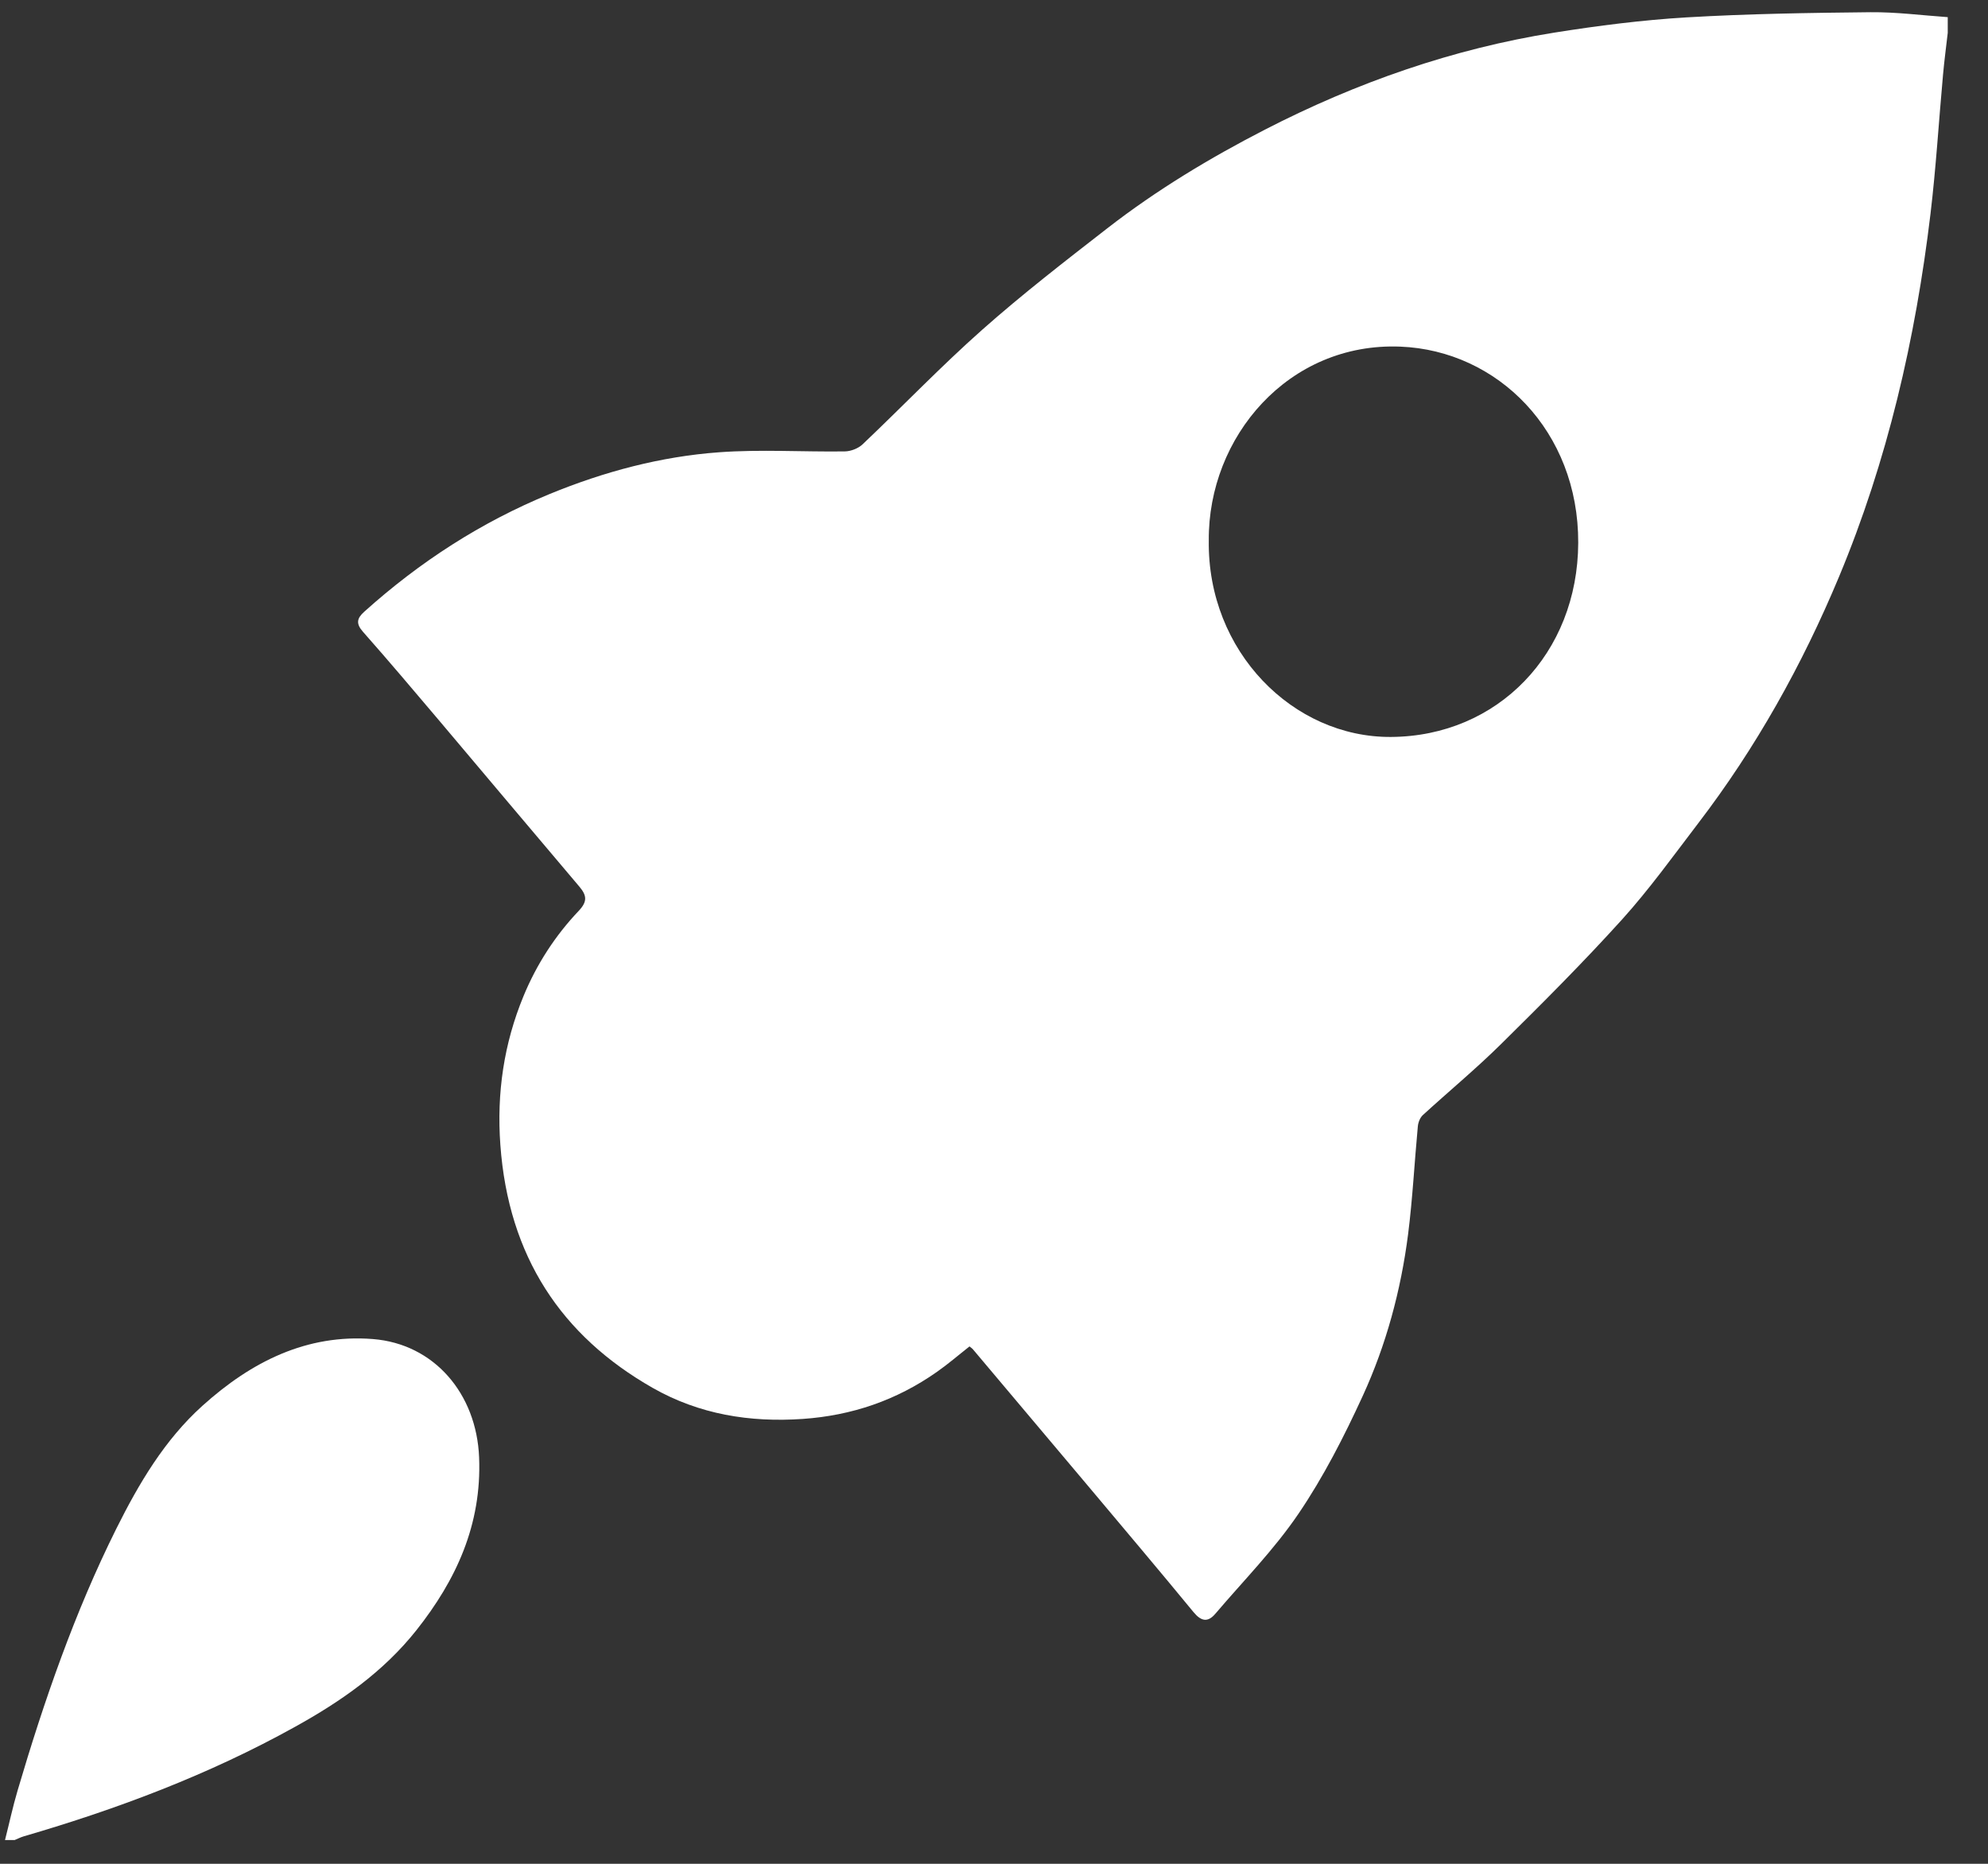
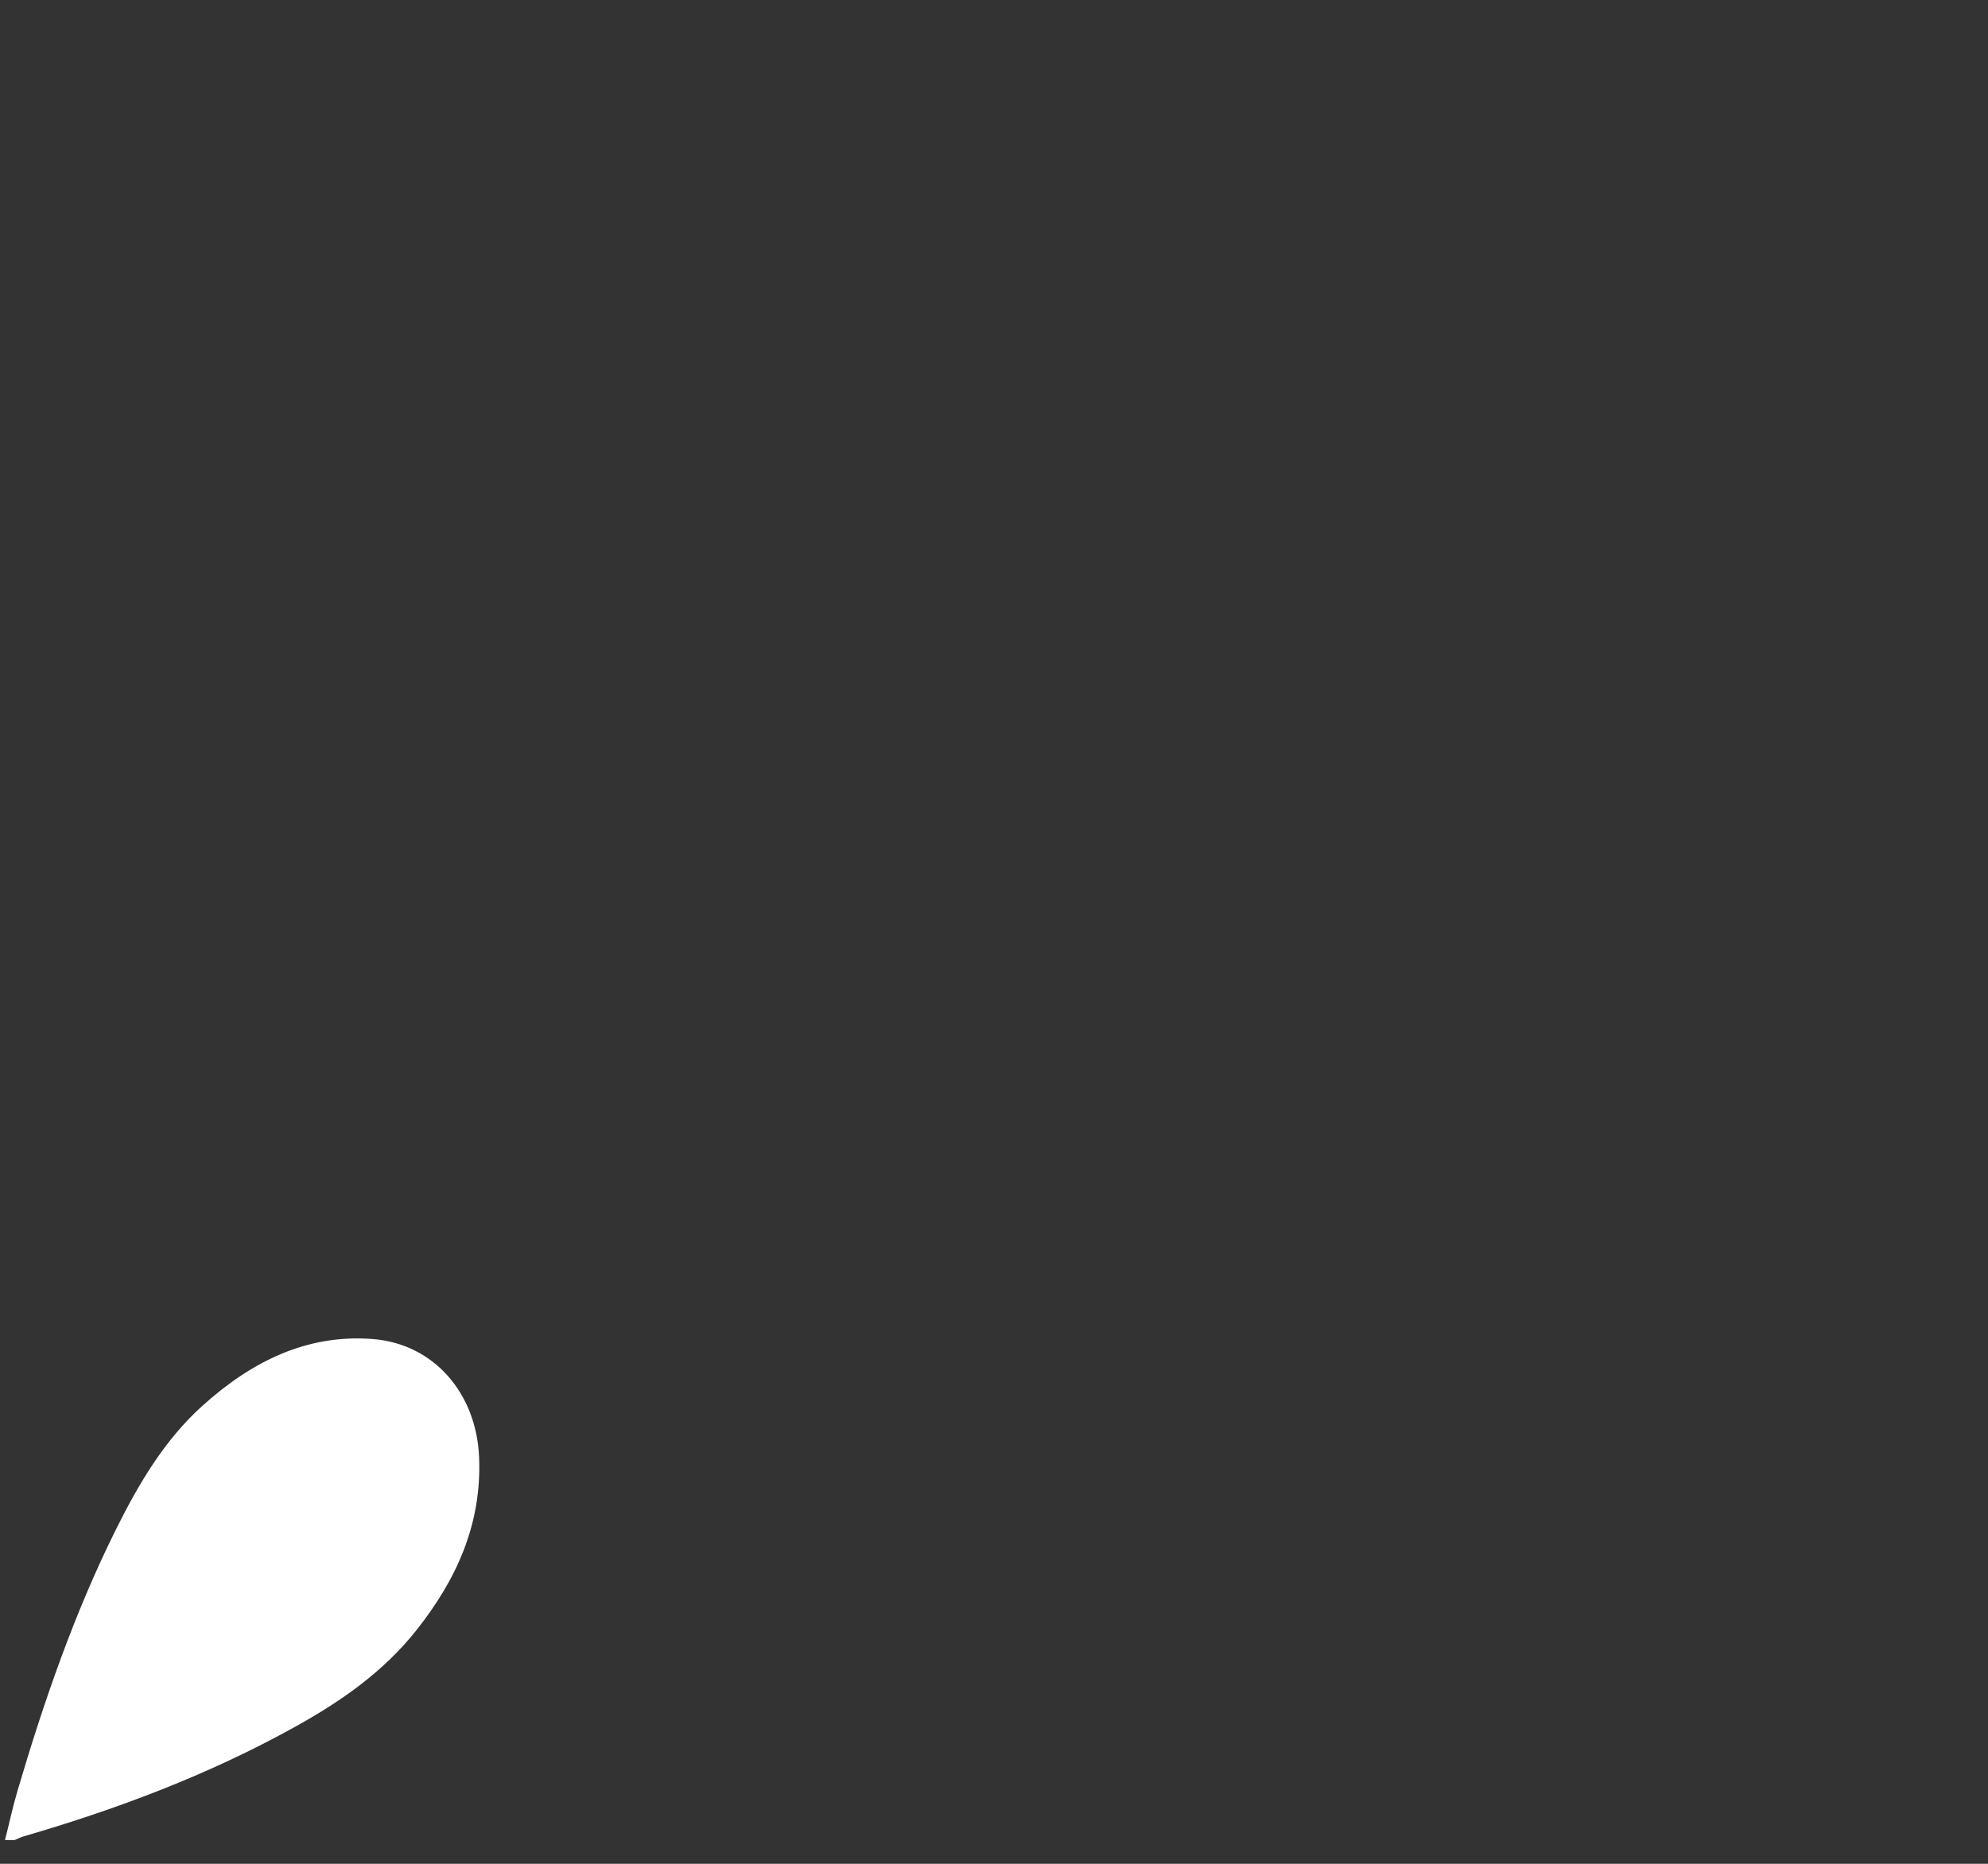
<svg xmlns="http://www.w3.org/2000/svg" width="48" height="45" viewBox="0 0 48 45" fill="none">
  <rect x="0" y="0" width="48" height="45" fill="#333333" stroke="none" />
-   <path d="M47.029 0.785C46.99 1.125 46.945 1.464 46.914 1.805C46.812 2.923 46.745 4.045 46.612 5.159C46.25 8.184 45.571 11.126 44.403 13.925C43.511 16.063 42.393 18.061 41.001 19.88C40.4 20.667 39.819 21.476 39.16 22.205C38.221 23.243 37.233 24.231 36.24 25.211C35.634 25.809 34.979 26.351 34.352 26.925C34.288 26.985 34.243 27.097 34.234 27.19C34.152 28.059 34.108 28.935 33.998 29.801C33.824 31.159 33.467 32.476 32.902 33.706C32.451 34.688 31.954 35.661 31.353 36.546C30.765 37.413 30.024 38.164 29.345 38.962C29.163 39.177 29.002 39.147 28.818 38.924C27.985 37.911 27.139 36.911 26.297 35.908C25.363 34.798 24.427 33.688 23.492 32.579C23.473 32.556 23.447 32.54 23.409 32.508C23.149 32.712 22.895 32.932 22.622 33.123C21.641 33.812 20.564 34.177 19.382 34.259C18.105 34.347 16.882 34.149 15.76 33.51C13.555 32.255 12.276 30.335 12.081 27.643C11.99 26.388 12.167 25.197 12.639 24.053C12.958 23.279 13.408 22.587 13.973 21.992C14.188 21.765 14.168 21.619 13.988 21.406C12.854 20.07 11.727 18.726 10.595 17.387C9.989 16.672 9.384 15.955 8.764 15.254C8.587 15.054 8.62 14.927 8.793 14.771C10.137 13.562 11.621 12.606 13.268 11.929C14.589 11.386 15.951 11.023 17.359 10.92C18.366 10.846 19.383 10.913 20.396 10.899C20.541 10.897 20.719 10.83 20.827 10.728C21.794 9.811 22.72 8.844 23.715 7.962C24.686 7.101 25.713 6.307 26.736 5.512C27.928 4.586 29.212 3.814 30.541 3.13C32.76 1.989 35.083 1.178 37.526 0.788C38.583 0.62 39.649 0.484 40.715 0.42C42.195 0.333 43.68 0.31 45.163 0.295C45.785 0.289 46.407 0.371 47.028 0.414V0.786L47.029 0.785ZM29.186 13.05C29.149 15.731 31.223 17.808 33.585 17.793C36.163 17.778 38.097 15.776 38.106 13.105C38.115 10.409 36.161 8.463 33.811 8.369C31.107 8.261 29.166 10.553 29.186 13.05Z" fill="white" />
  <path d="M0.121 44.426C0.222 44.029 0.308 43.626 0.424 43.233C1.064 41.062 1.802 38.93 2.806 36.914C3.355 35.813 3.976 34.763 4.886 33.943C6.072 32.873 7.408 32.206 9.001 32.33C10.484 32.446 11.506 33.65 11.568 35.186C11.634 36.814 11.011 38.152 10.055 39.359C9.249 40.375 8.221 41.085 7.125 41.692C5.04 42.85 2.835 43.678 0.57 44.338C0.496 44.36 0.426 44.397 0.354 44.426L0.121 44.426Z" fill="white" />
</svg>